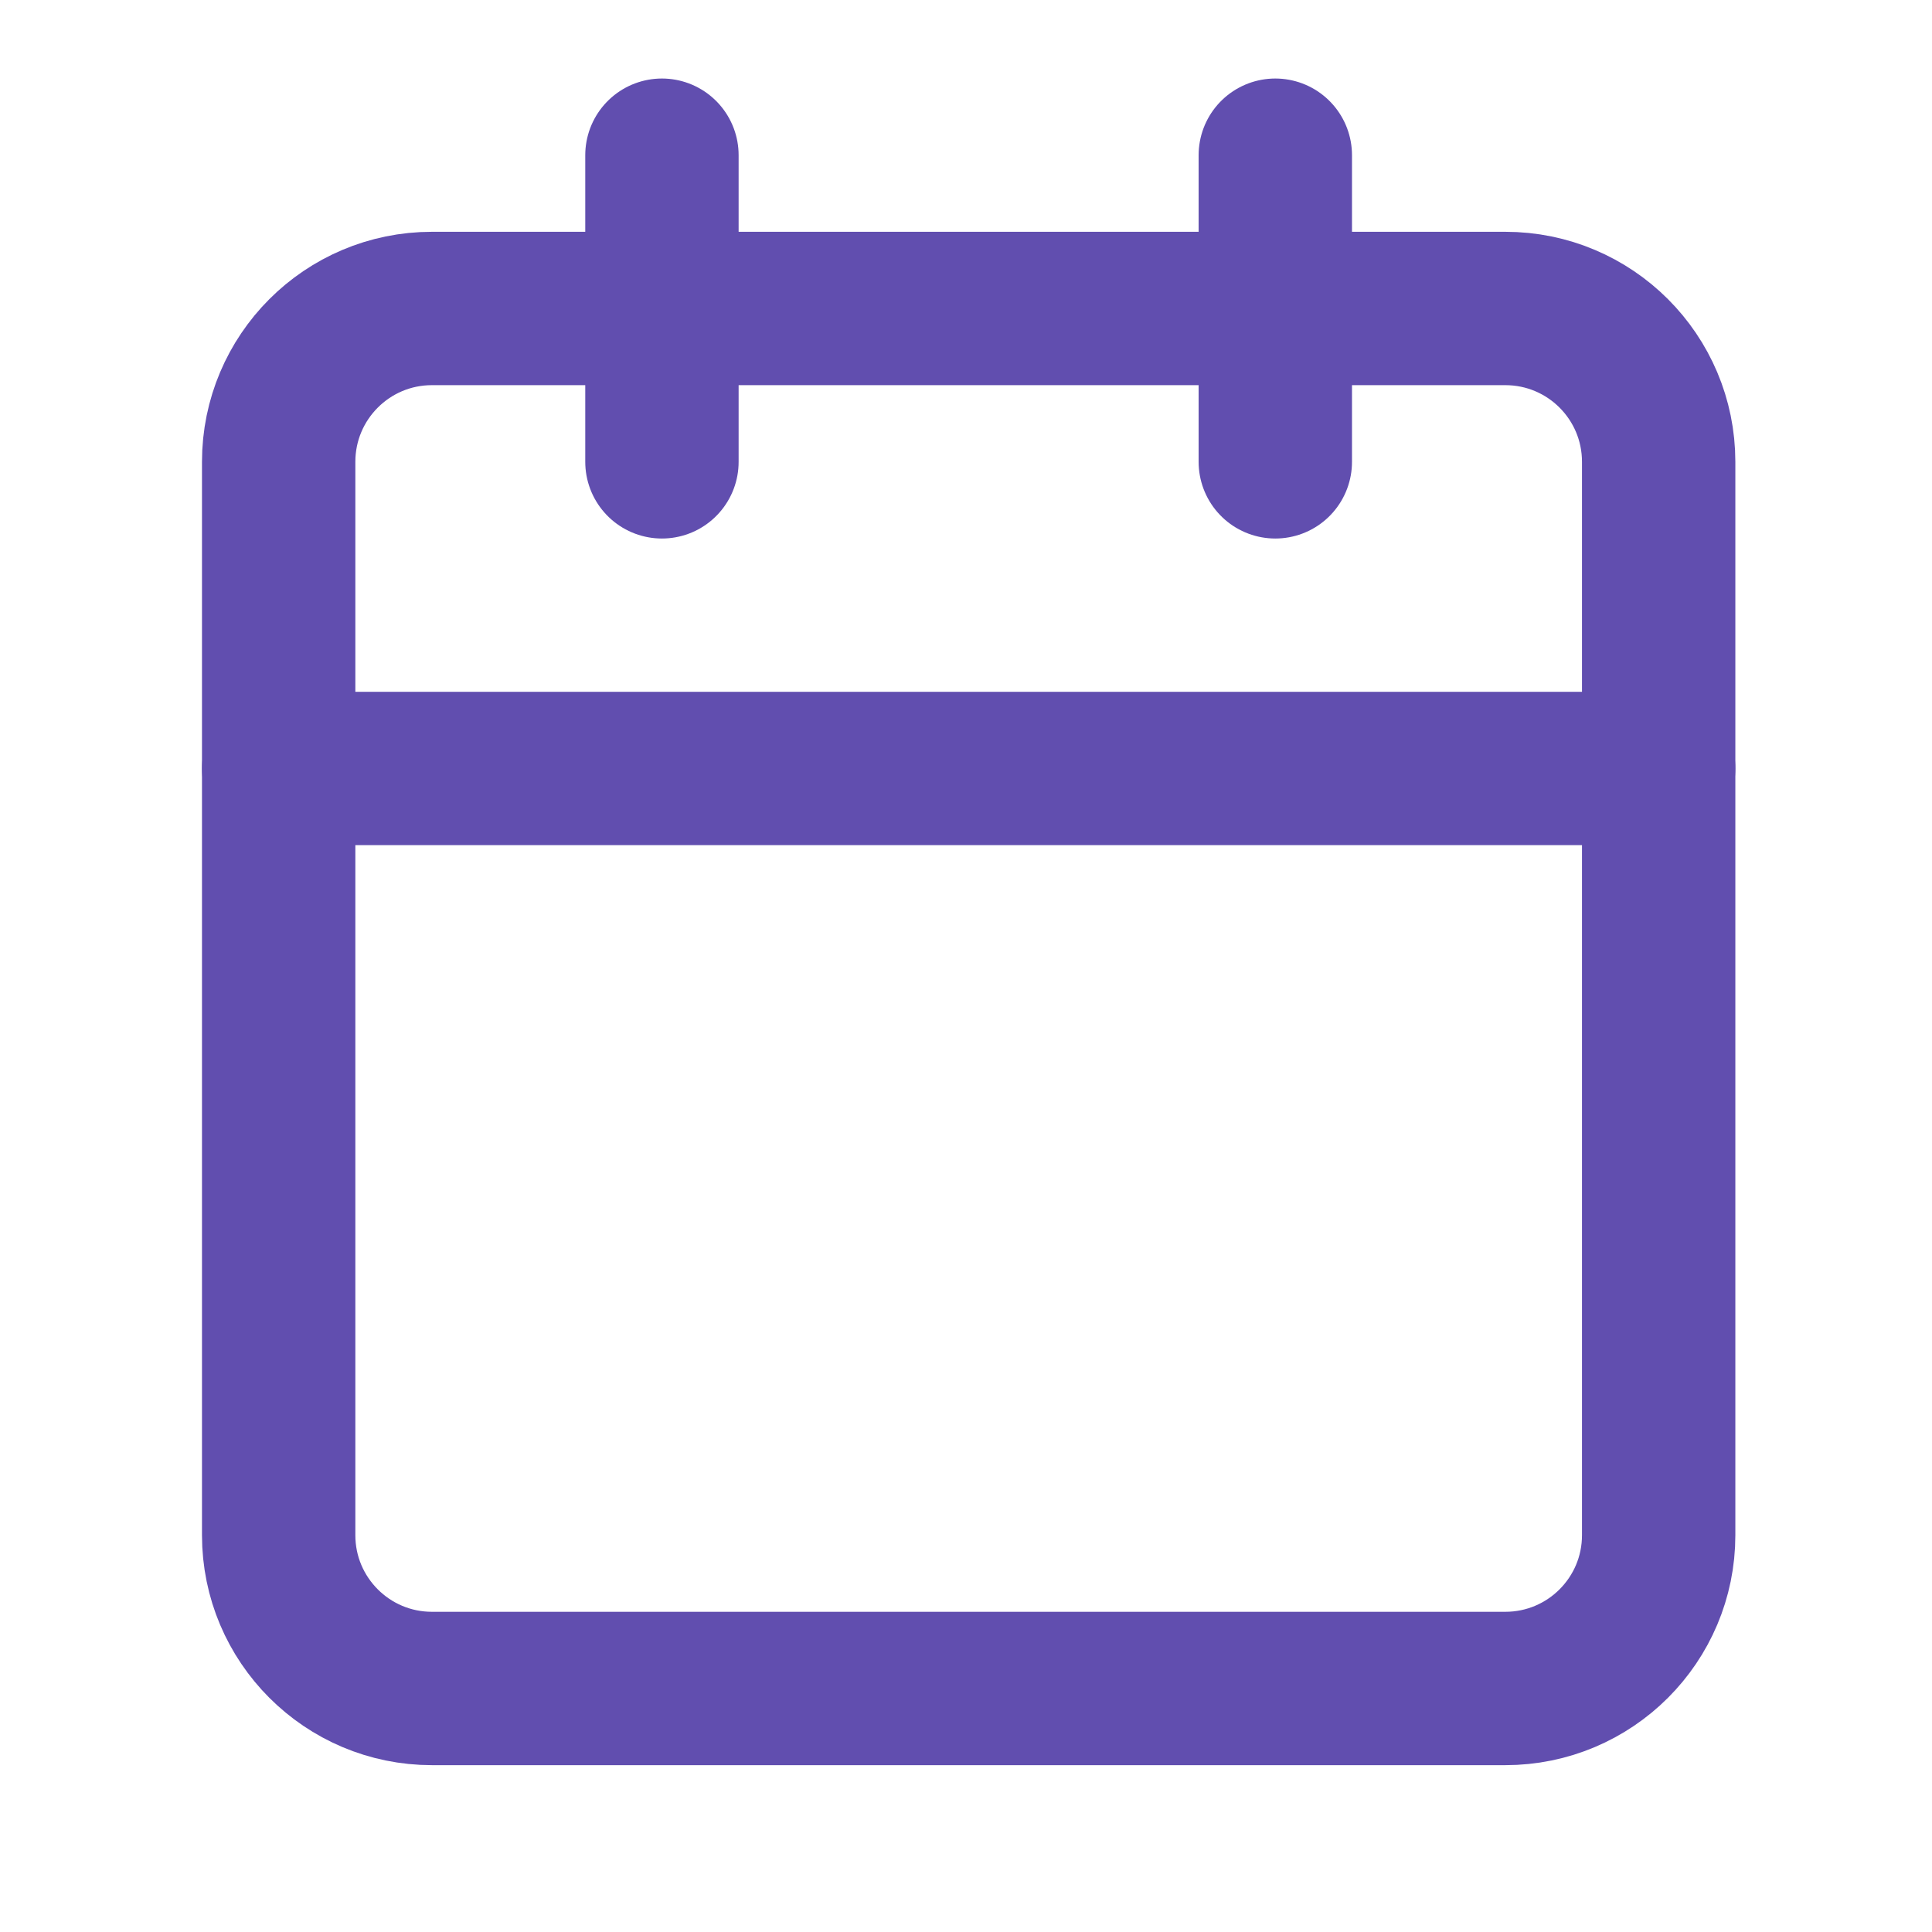
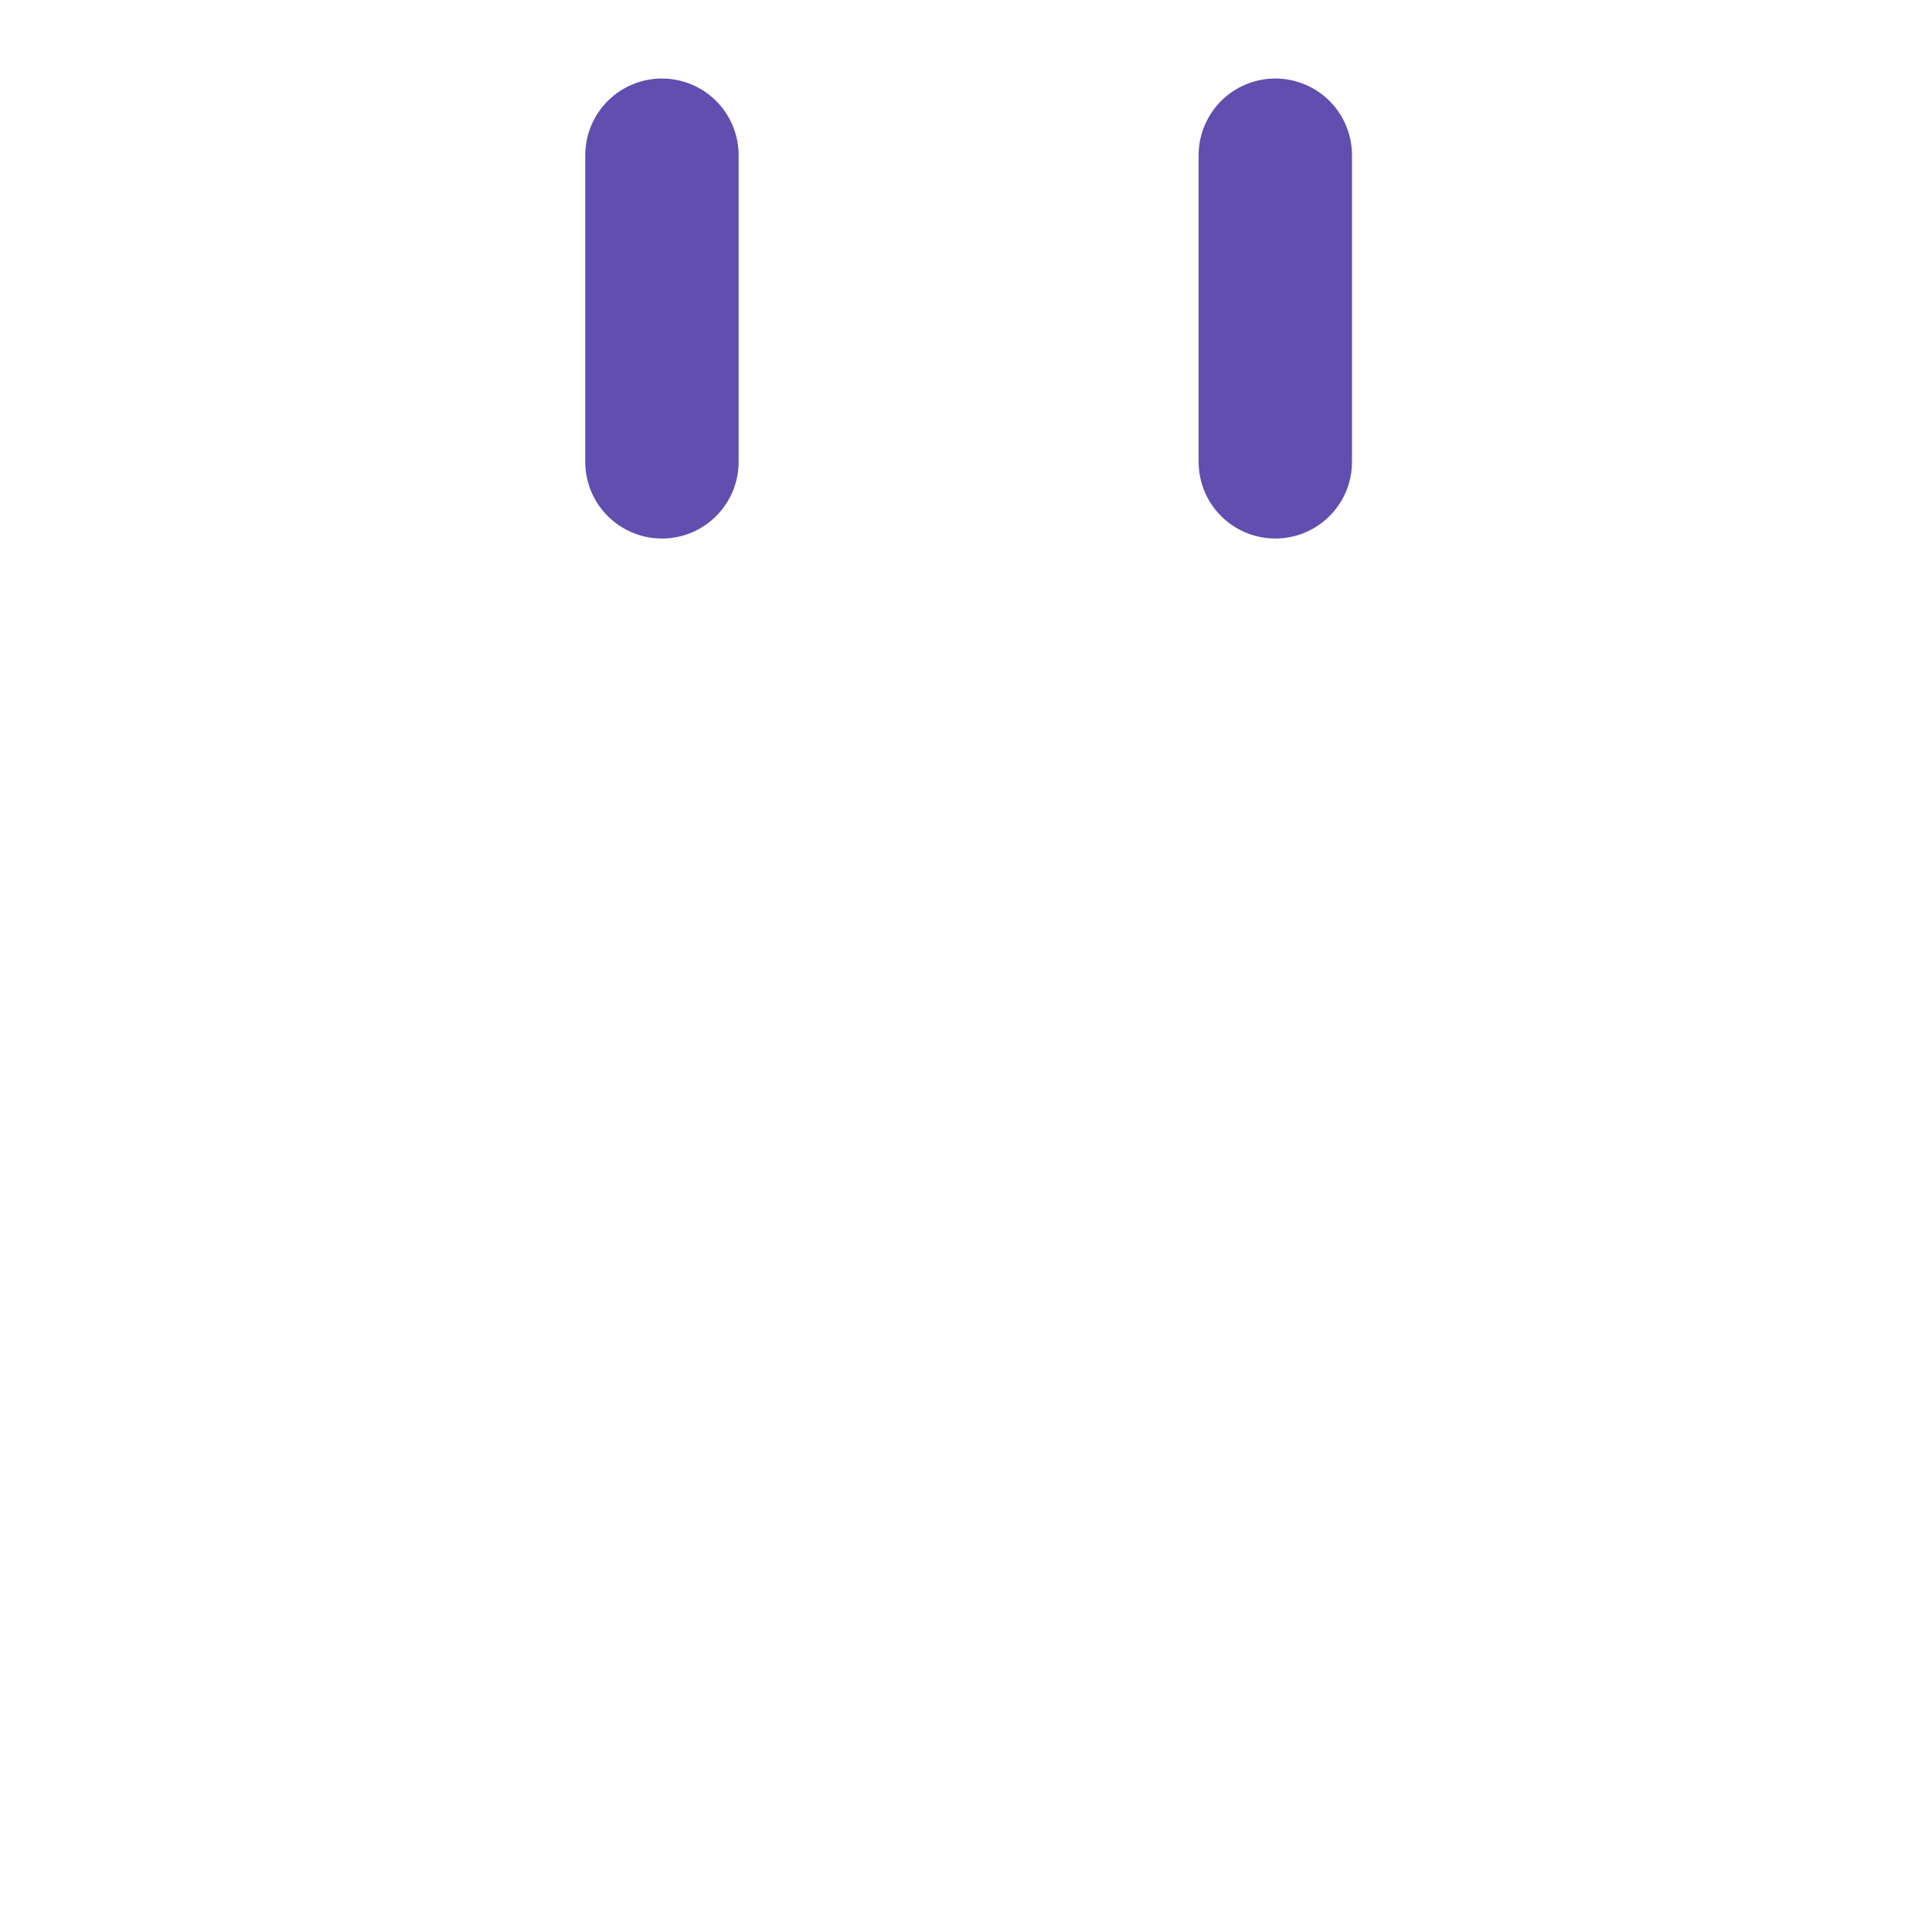
<svg xmlns="http://www.w3.org/2000/svg" width="21" height="21" viewBox="0 0 21 21" fill="none">
  <path d="M7.195 1.687V5.02" stroke="#614EAF" stroke-width="1.667" stroke-linecap="round" stroke-linejoin="round" />
  <path d="M13.862 1.687V5.02" stroke="#614EAF" stroke-width="1.667" stroke-linecap="round" stroke-linejoin="round" />
-   <path d="M16.362 3.353H4.695C3.775 3.353 3.029 4.099 3.029 5.02V16.687C3.029 17.607 3.775 18.353 4.695 18.353H16.362C17.283 18.353 18.029 17.607 18.029 16.687V5.02C18.029 4.099 17.283 3.353 16.362 3.353Z" stroke="#614EAF" stroke-width="1.667" stroke-linecap="round" stroke-linejoin="round" />
-   <path d="M3.029 8.353H18.029" stroke="#614EAF" stroke-width="1.667" stroke-linecap="round" stroke-linejoin="round" />
</svg>